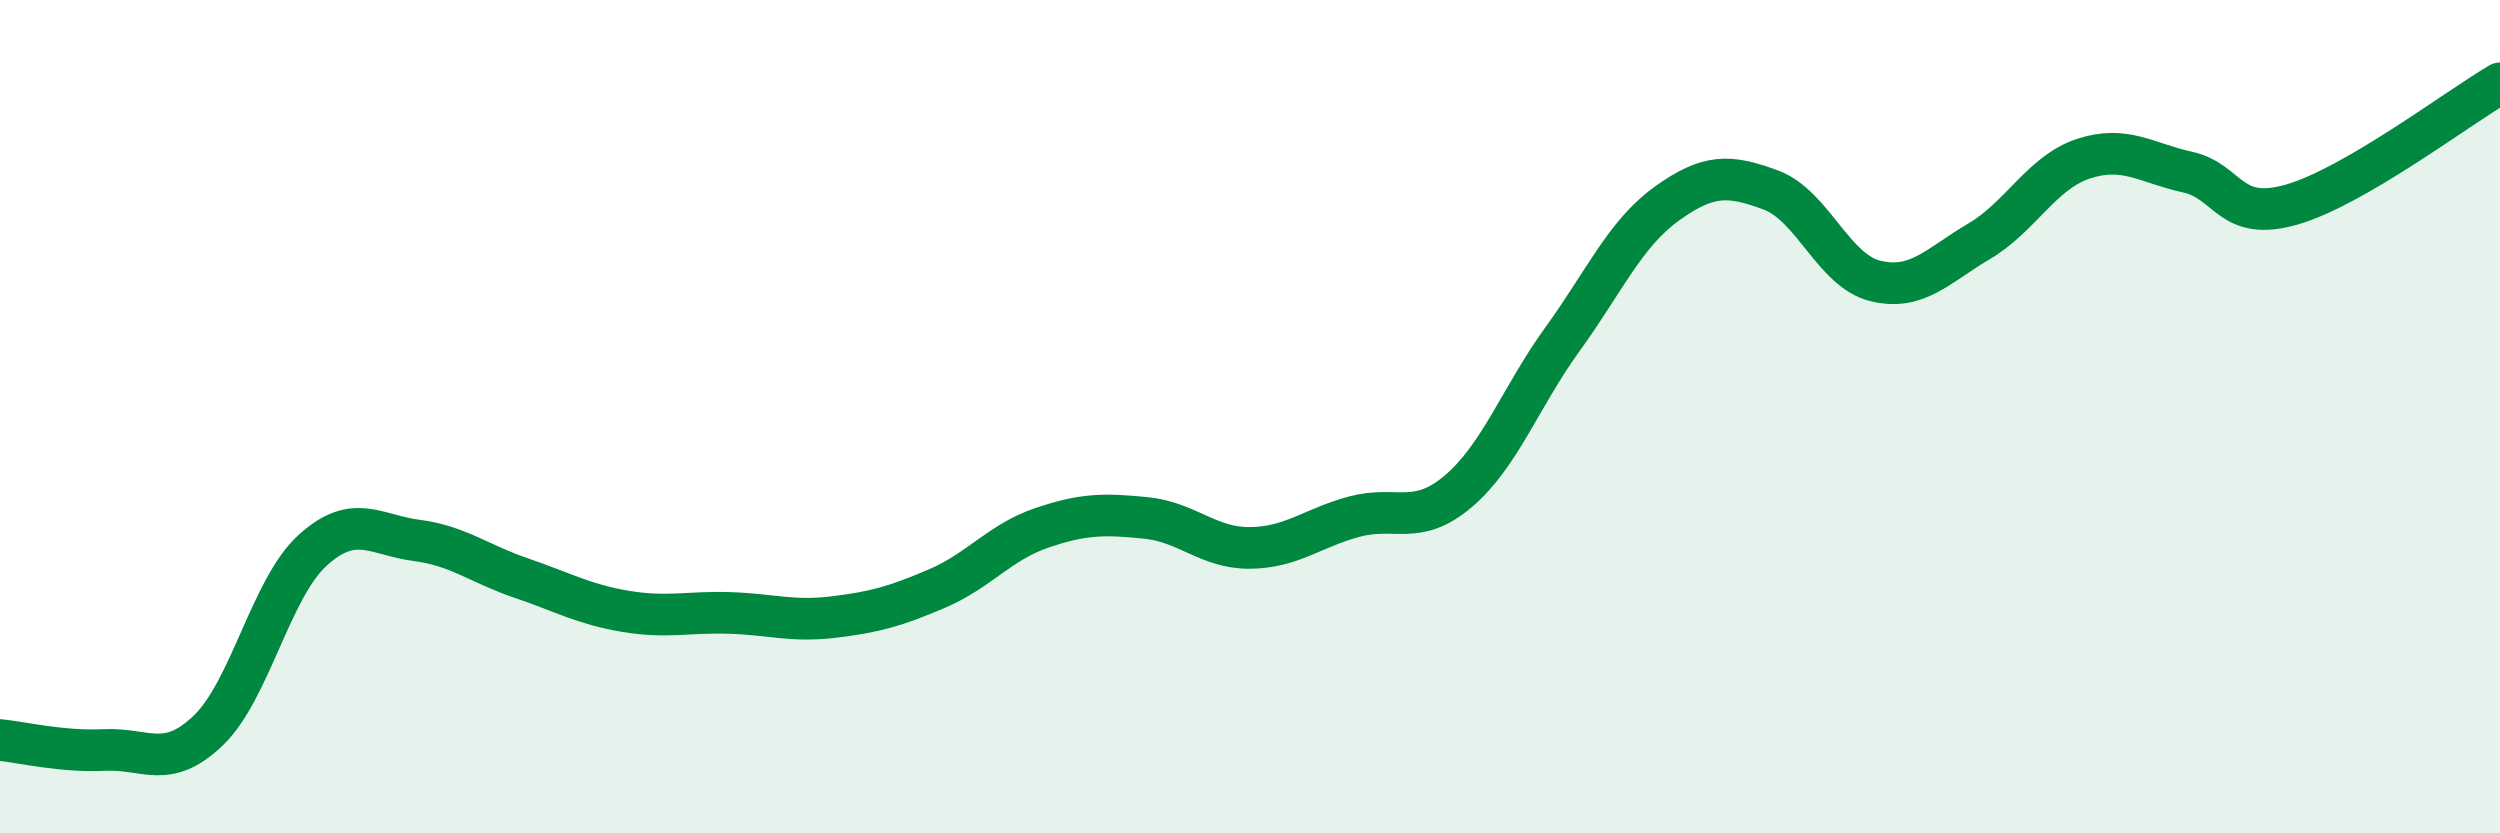
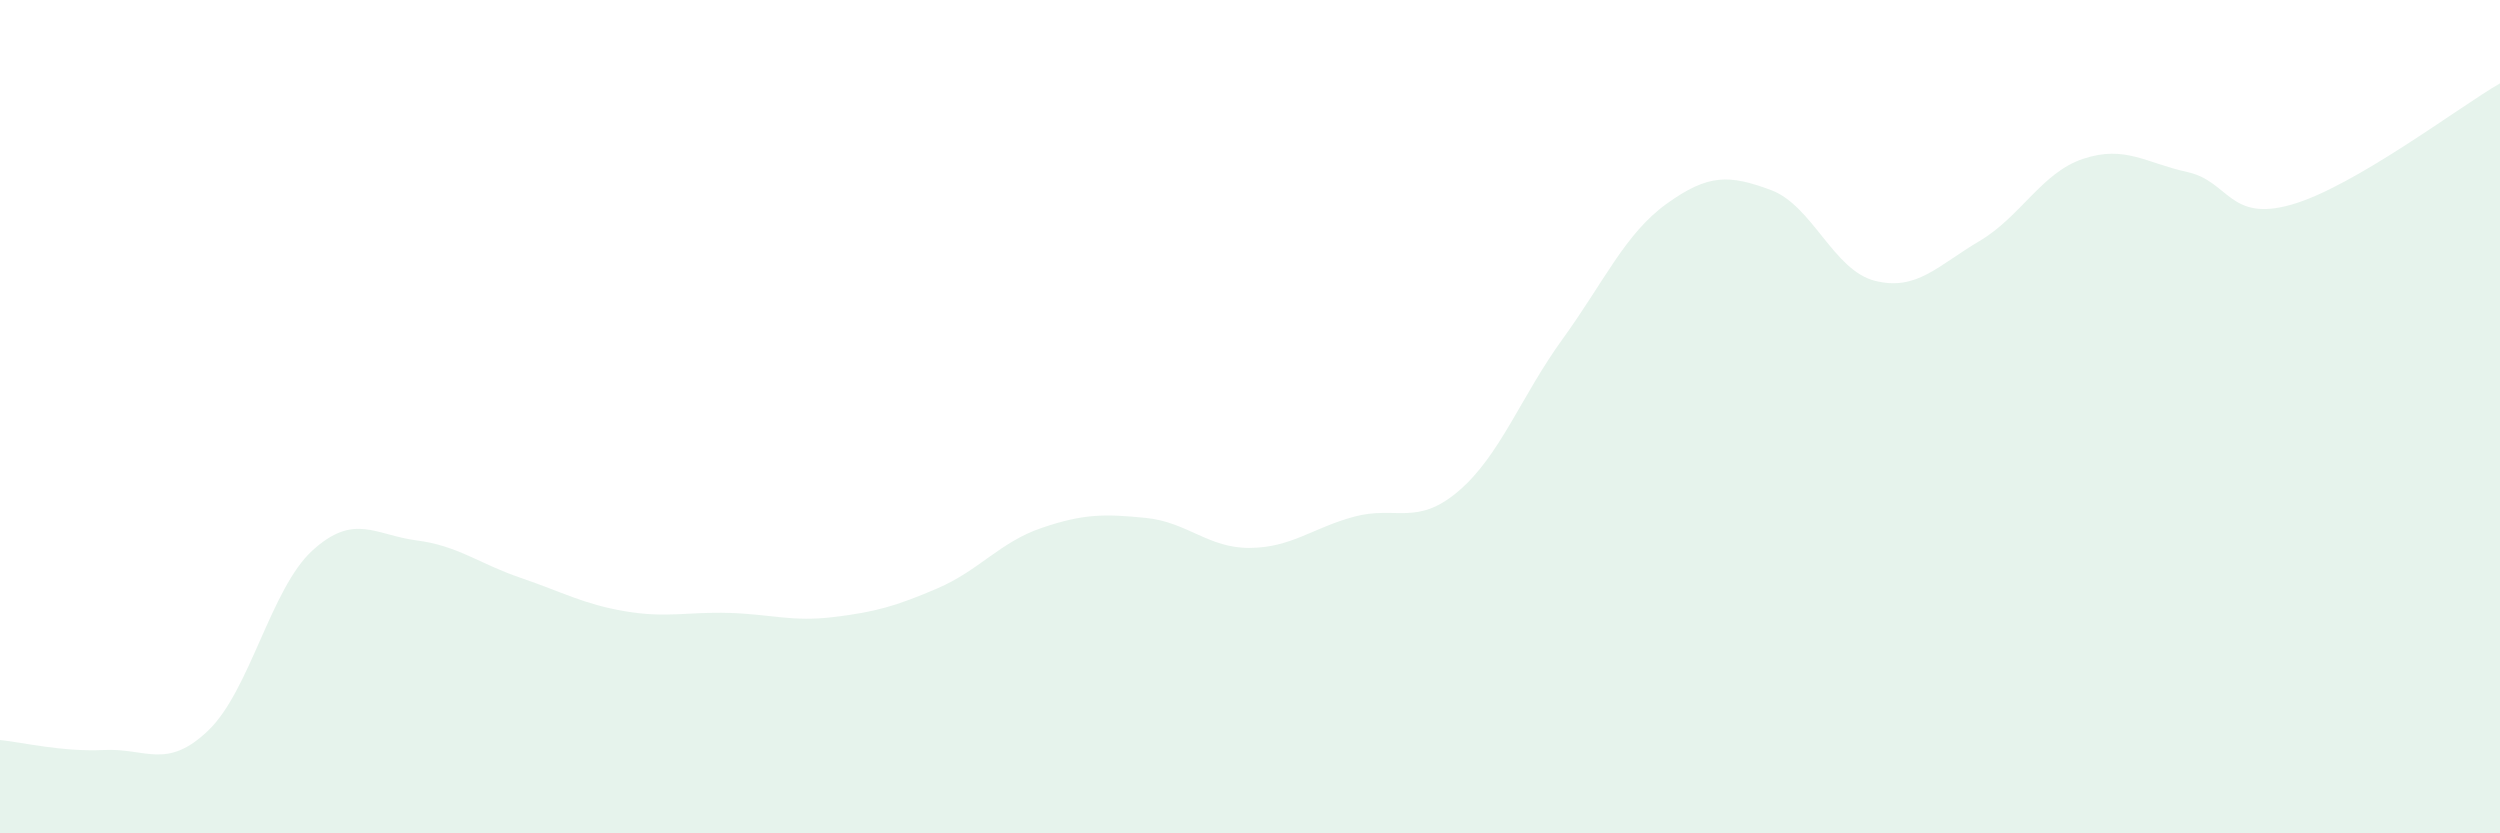
<svg xmlns="http://www.w3.org/2000/svg" width="60" height="20" viewBox="0 0 60 20">
  <path d="M 0,17.76 C 0.5,17.81 1.5,18.05 2.5,18 C 3.5,17.95 4,18.49 5,17.53 C 6,16.57 6.5,14.12 7.5,13.21 C 8.5,12.3 9,12.84 10,12.97 C 11,13.1 11.5,13.53 12.5,13.87 C 13.5,14.21 14,14.5 15,14.67 C 16,14.84 16.5,14.68 17.5,14.71 C 18.5,14.74 19,14.93 20,14.81 C 21,14.69 21.5,14.55 22.5,14.12 C 23.5,13.69 24,13.01 25,12.67 C 26,12.33 26.5,12.33 27.5,12.43 C 28.5,12.53 29,13.16 30,13.15 C 31,13.14 31.5,12.67 32.5,12.4 C 33.5,12.13 34,12.64 35,11.79 C 36,10.94 36.5,9.52 37.5,8.14 C 38.5,6.76 39,5.61 40,4.89 C 41,4.17 41.5,4.19 42.5,4.56 C 43.5,4.93 44,6.49 45,6.74 C 46,6.99 46.5,6.38 47.5,5.79 C 48.5,5.2 49,4.14 50,3.81 C 51,3.48 51.5,3.91 52.5,4.13 C 53.5,4.35 53.5,5.34 55,4.91 C 56.5,4.48 59,2.58 60,2L60 20L0 20Z" fill="#008740" opacity="0.1" stroke-linecap="round" stroke-linejoin="round" />
-   <path d="M 0,17.76 C 0.5,17.81 1.5,18.05 2.5,18 C 3.5,17.95 4,18.49 5,17.53 C 6,16.57 6.5,14.12 7.5,13.21 C 8.5,12.3 9,12.84 10,12.97 C 11,13.1 11.5,13.53 12.5,13.87 C 13.5,14.21 14,14.5 15,14.67 C 16,14.84 16.5,14.68 17.5,14.71 C 18.5,14.74 19,14.93 20,14.81 C 21,14.69 21.5,14.55 22.5,14.12 C 23.5,13.69 24,13.01 25,12.67 C 26,12.33 26.5,12.33 27.5,12.43 C 28.5,12.53 29,13.16 30,13.15 C 31,13.14 31.5,12.67 32.5,12.4 C 33.5,12.13 34,12.64 35,11.79 C 36,10.94 36.5,9.52 37.5,8.14 C 38.5,6.76 39,5.61 40,4.89 C 41,4.17 41.5,4.19 42.5,4.56 C 43.5,4.93 44,6.49 45,6.74 C 46,6.99 46.5,6.38 47.5,5.79 C 48.5,5.2 49,4.14 50,3.81 C 51,3.48 51.5,3.91 52.5,4.13 C 53.5,4.35 53.5,5.34 55,4.91 C 56.5,4.48 59,2.58 60,2" stroke="#008740" stroke-width="1" fill="none" stroke-linecap="round" stroke-linejoin="round" />
</svg>